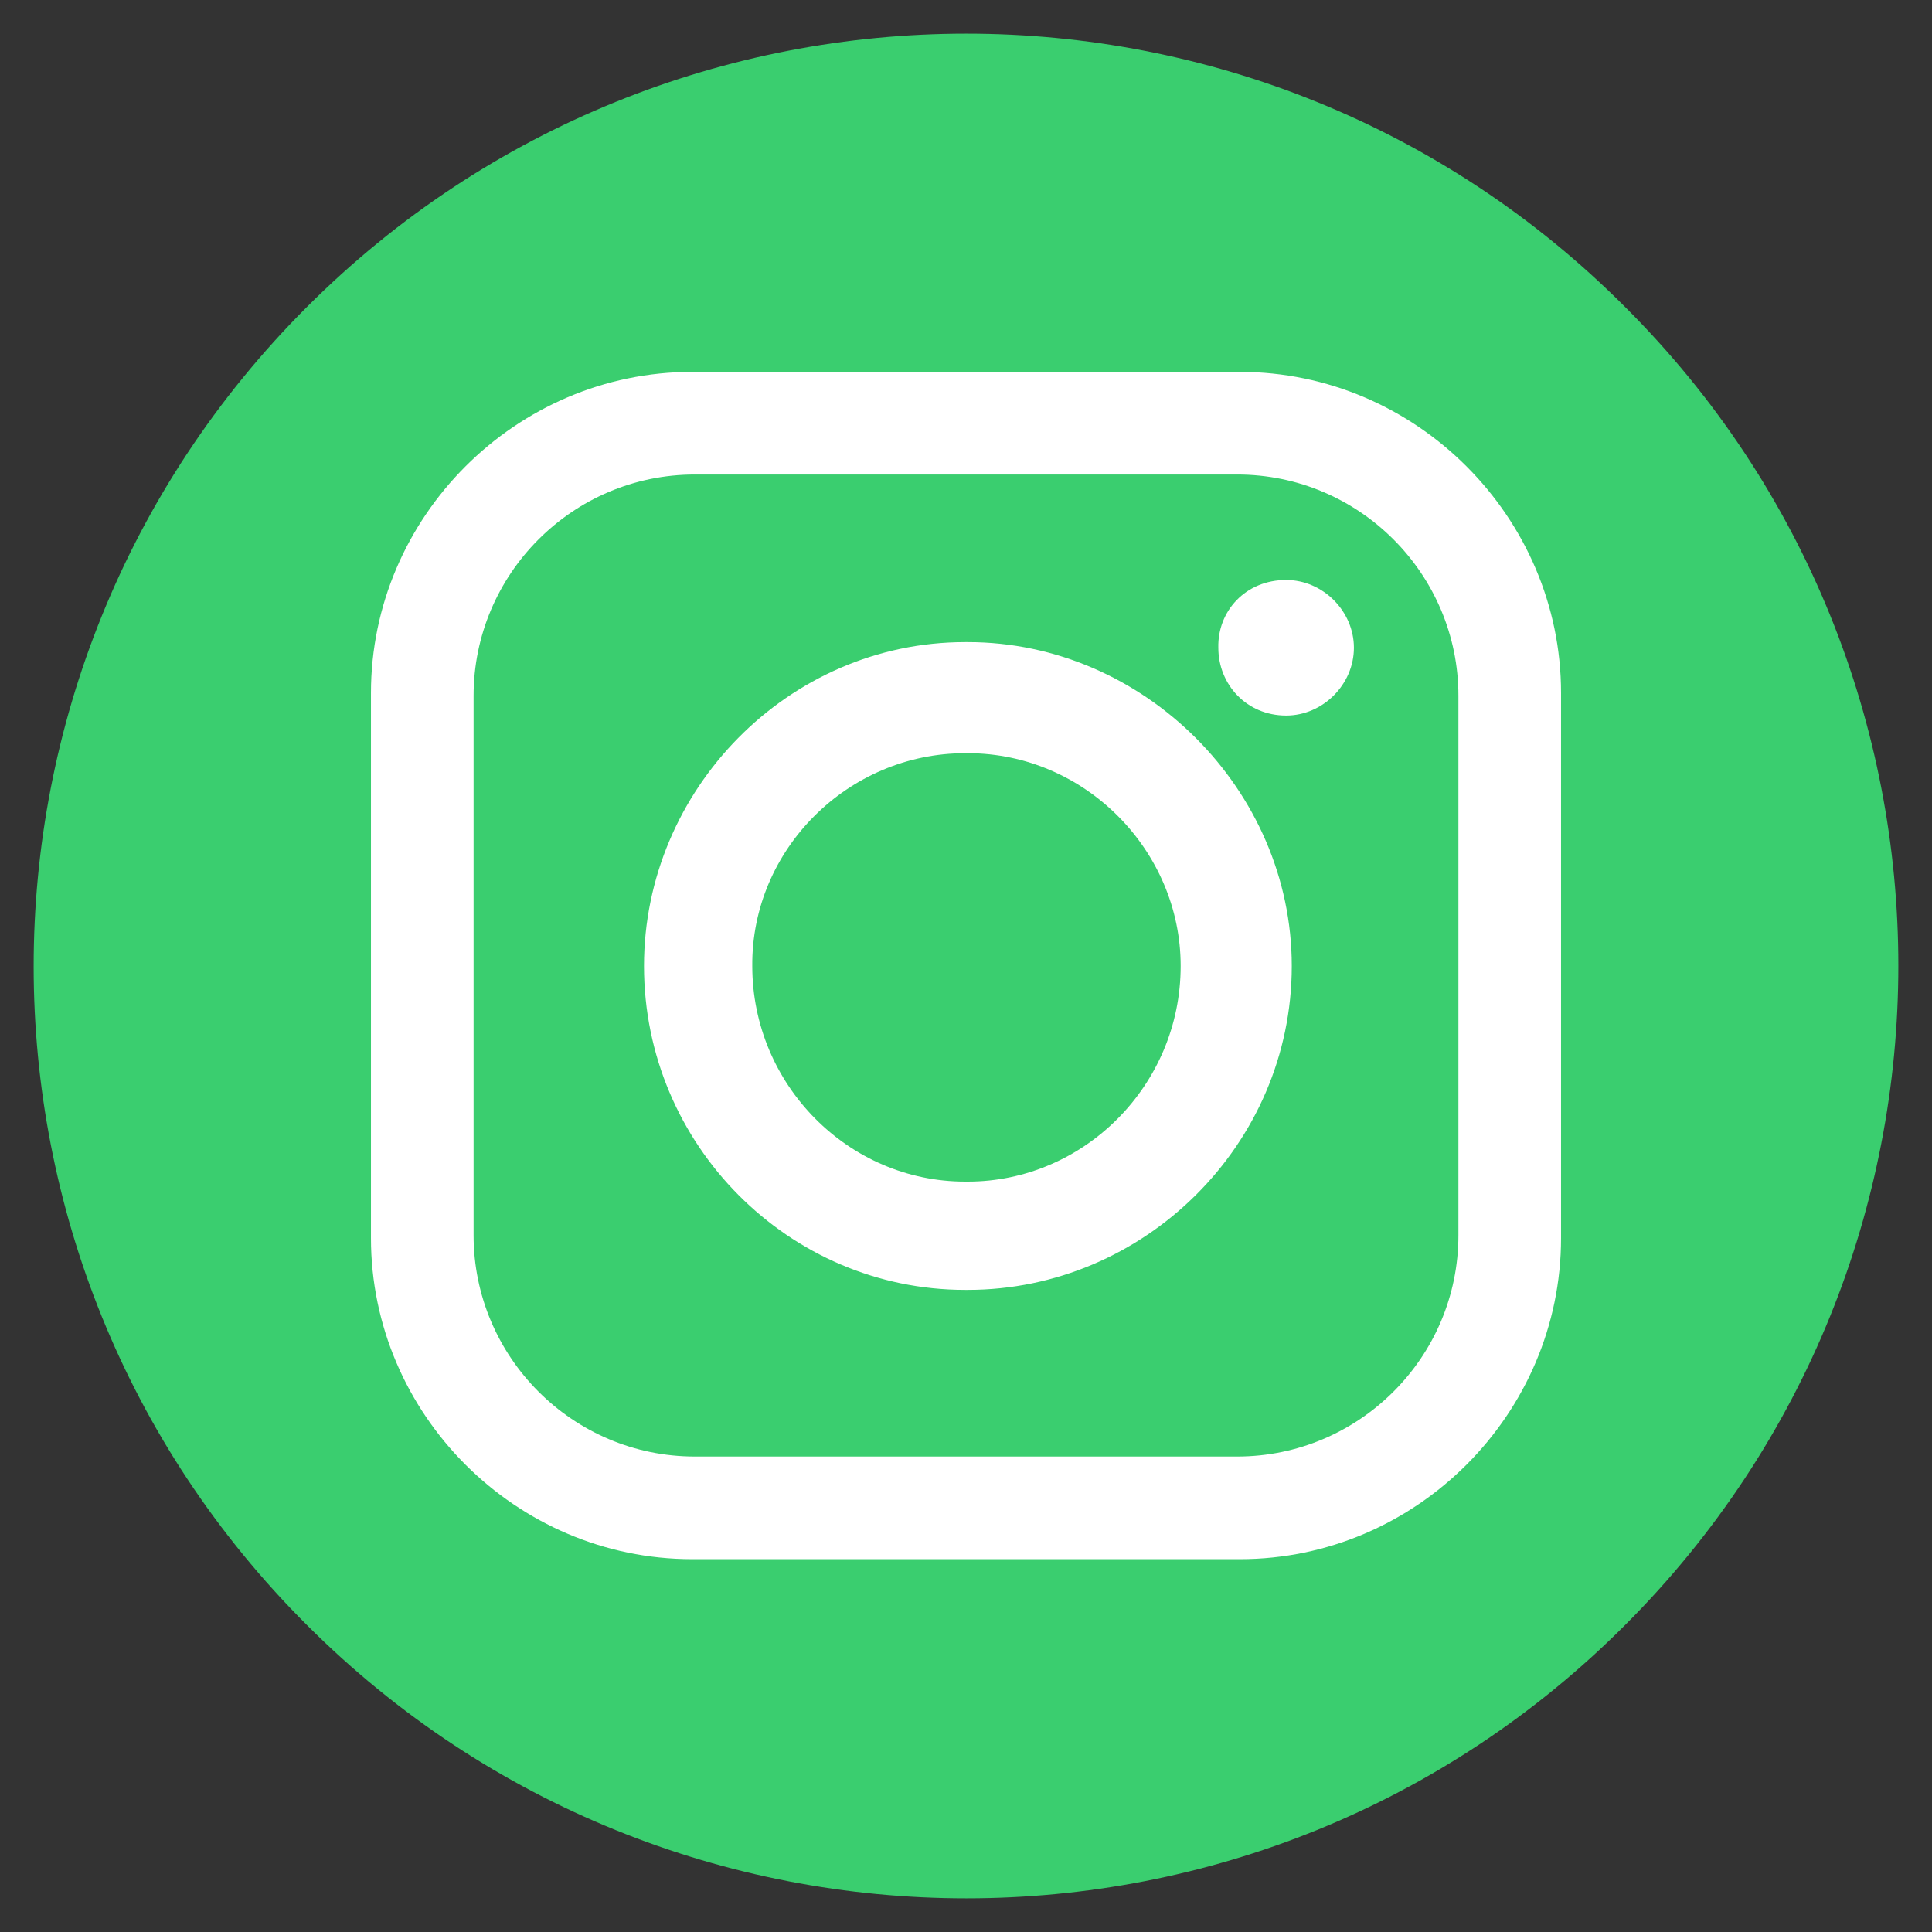
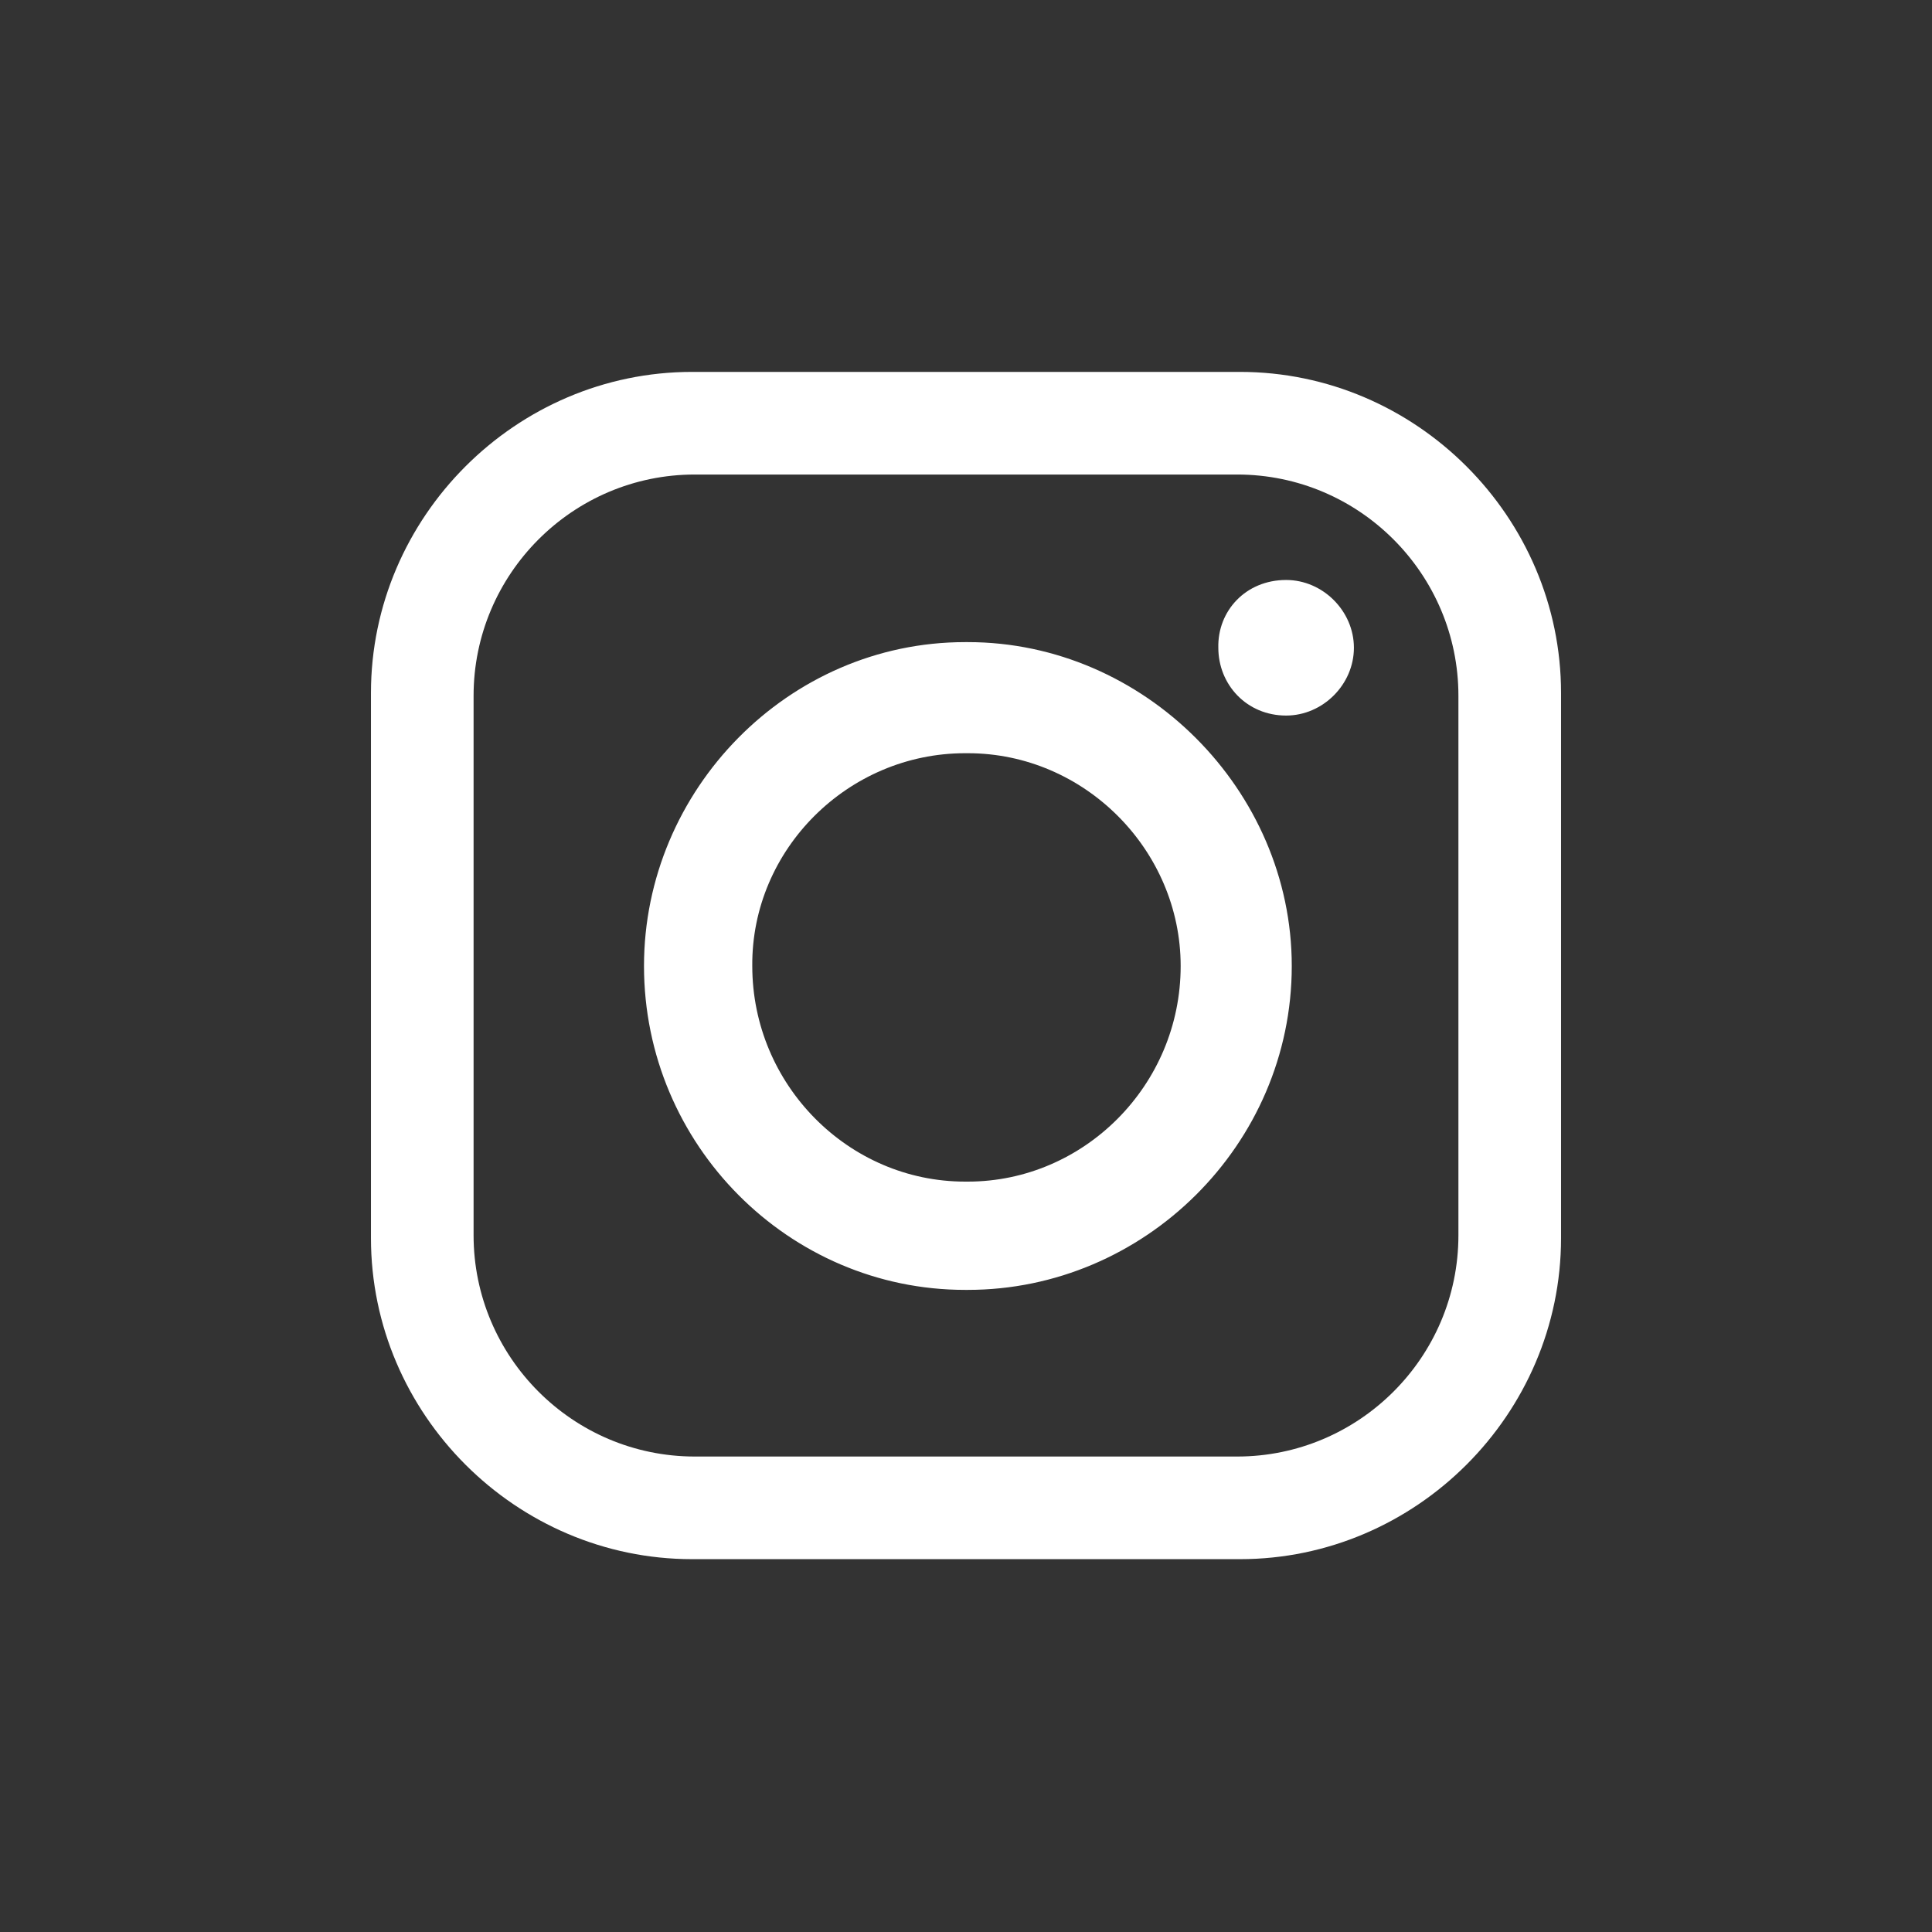
<svg xmlns="http://www.w3.org/2000/svg" version="1.1" id="Layer_1" x="0px" y="0px" viewBox="0 0 205.2 205.2" style="enable-background:new 0 0 205.2 205.2;" xml:space="preserve">
  <rect x="0" y="0" width="205.2" height="205.2" fill="#333333" stroke="none" />
  <style type="text/css">
	.st0{fill:#3ACE6F;}
	.st1{fill-rule:evenodd;clip-rule:evenodd;fill:#FFFFFF;}
</style>
  <g>
-     <path class="st0" d="M172.6,172.6c38.7-38.7,38.7-101.4,0-140C134-6.1,71.3-6.1,32.6,32.6c-38.7,38.7-38.7,101.4,0,140   C71.3,211.3,134,211.3,172.6,172.6z" />
    <path class="st1" d="M73.5,39.5h58.2c18.7,0,34.1,15.4,34.1,34.1v57.9c0,18.7-15.4,34.1-34.1,34.1H73.5   c-18.7,0-34.1-15.4-34.1-34.1V73.6C39.4,54.9,54.8,39.5,73.5,39.5L73.5,39.5z M136.6,61.6c3.9,0,7.2,3.3,7.2,7.2   c0,3.9-3.3,7.2-7.2,7.2c-4.2,0-7.2-3.3-7.2-7.2C129.3,64.9,132.3,61.6,136.6,61.6z M102.5,68.2h0.3c18.7,0,34.4,15.7,34.4,34.4   c0,19-15.7,34.4-34.4,34.4h-0.3c-18.7,0-34.1-15.4-34.1-34.4C68.4,83.9,83.7,68.2,102.5,68.2z M102.5,80h0.3   c12.4,0,22.6,10.3,22.6,22.6c0,12.7-10.3,22.9-22.6,22.9h-0.3c-12.4,0-22.6-10.3-22.6-22.9C79.8,90.2,90.1,80,102.5,80z M73.8,50.4   h57.6c13,0,23.5,10.6,23.5,23.5v57.3c0,13-10.6,23.5-23.5,23.5H73.8c-13,0-23.5-10.6-23.5-23.5V73.9C50.3,61,60.8,50.4,73.8,50.4   L73.8,50.4z" />
  </g>
</svg>